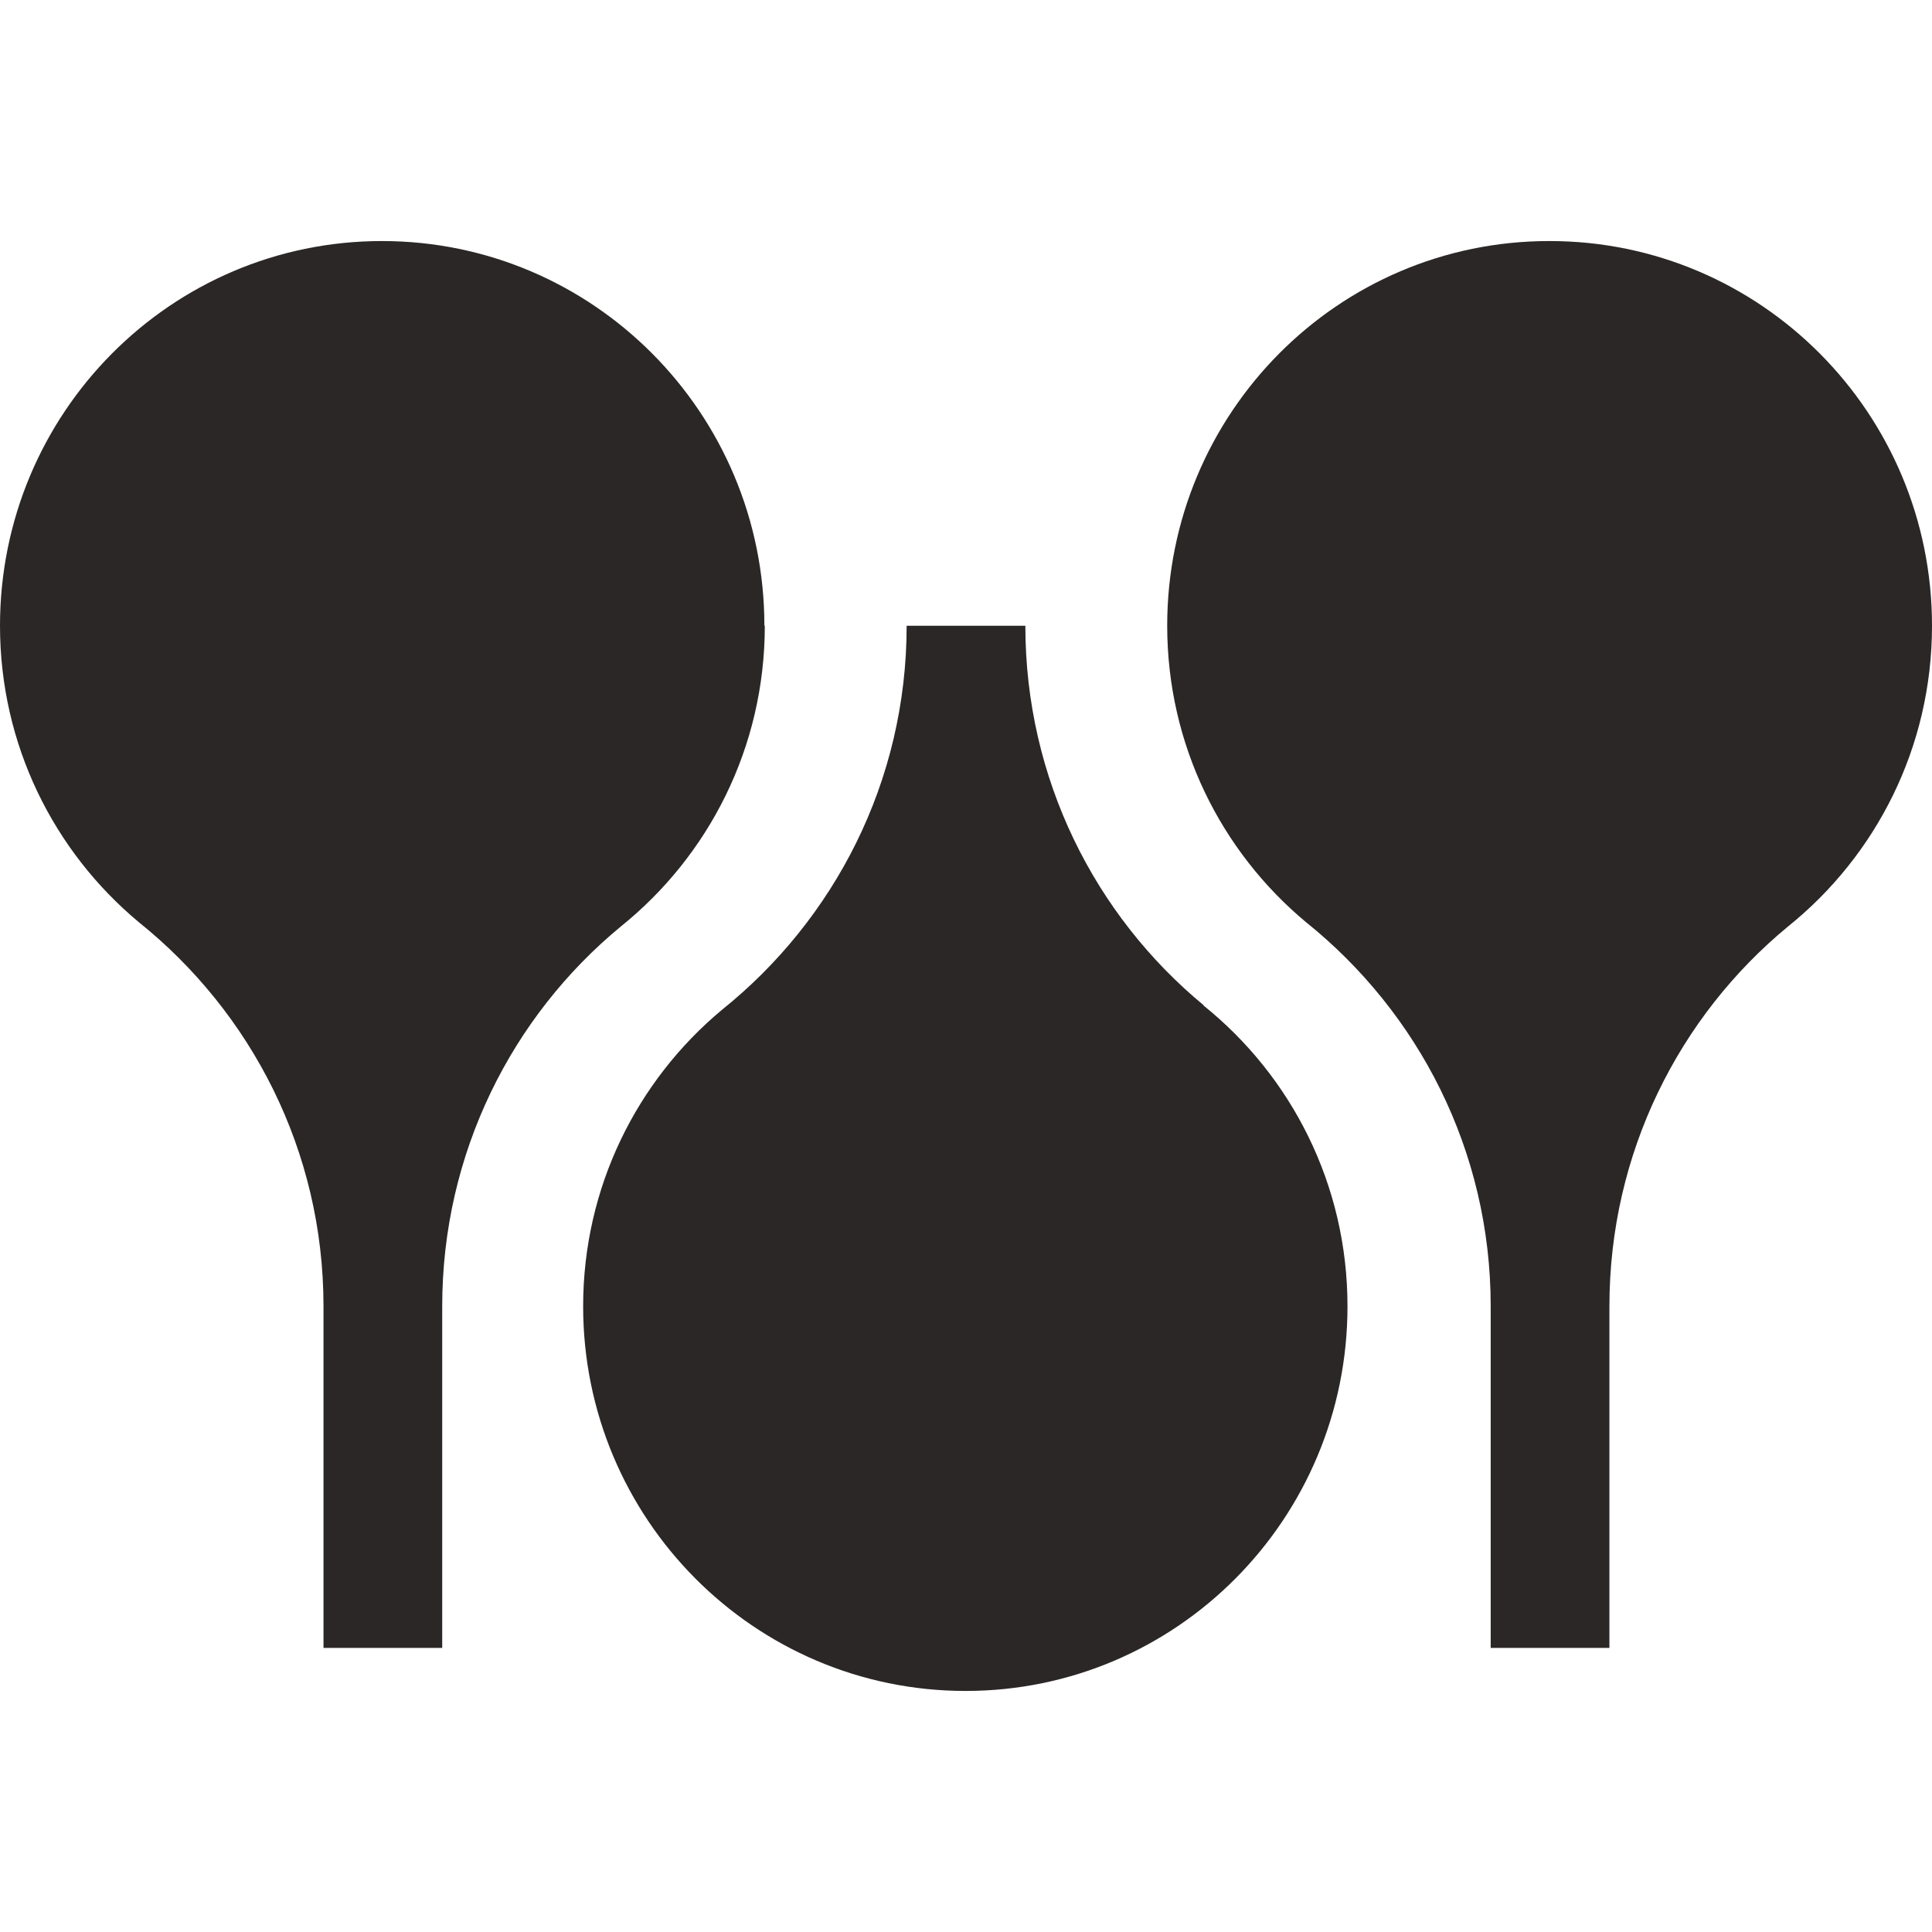
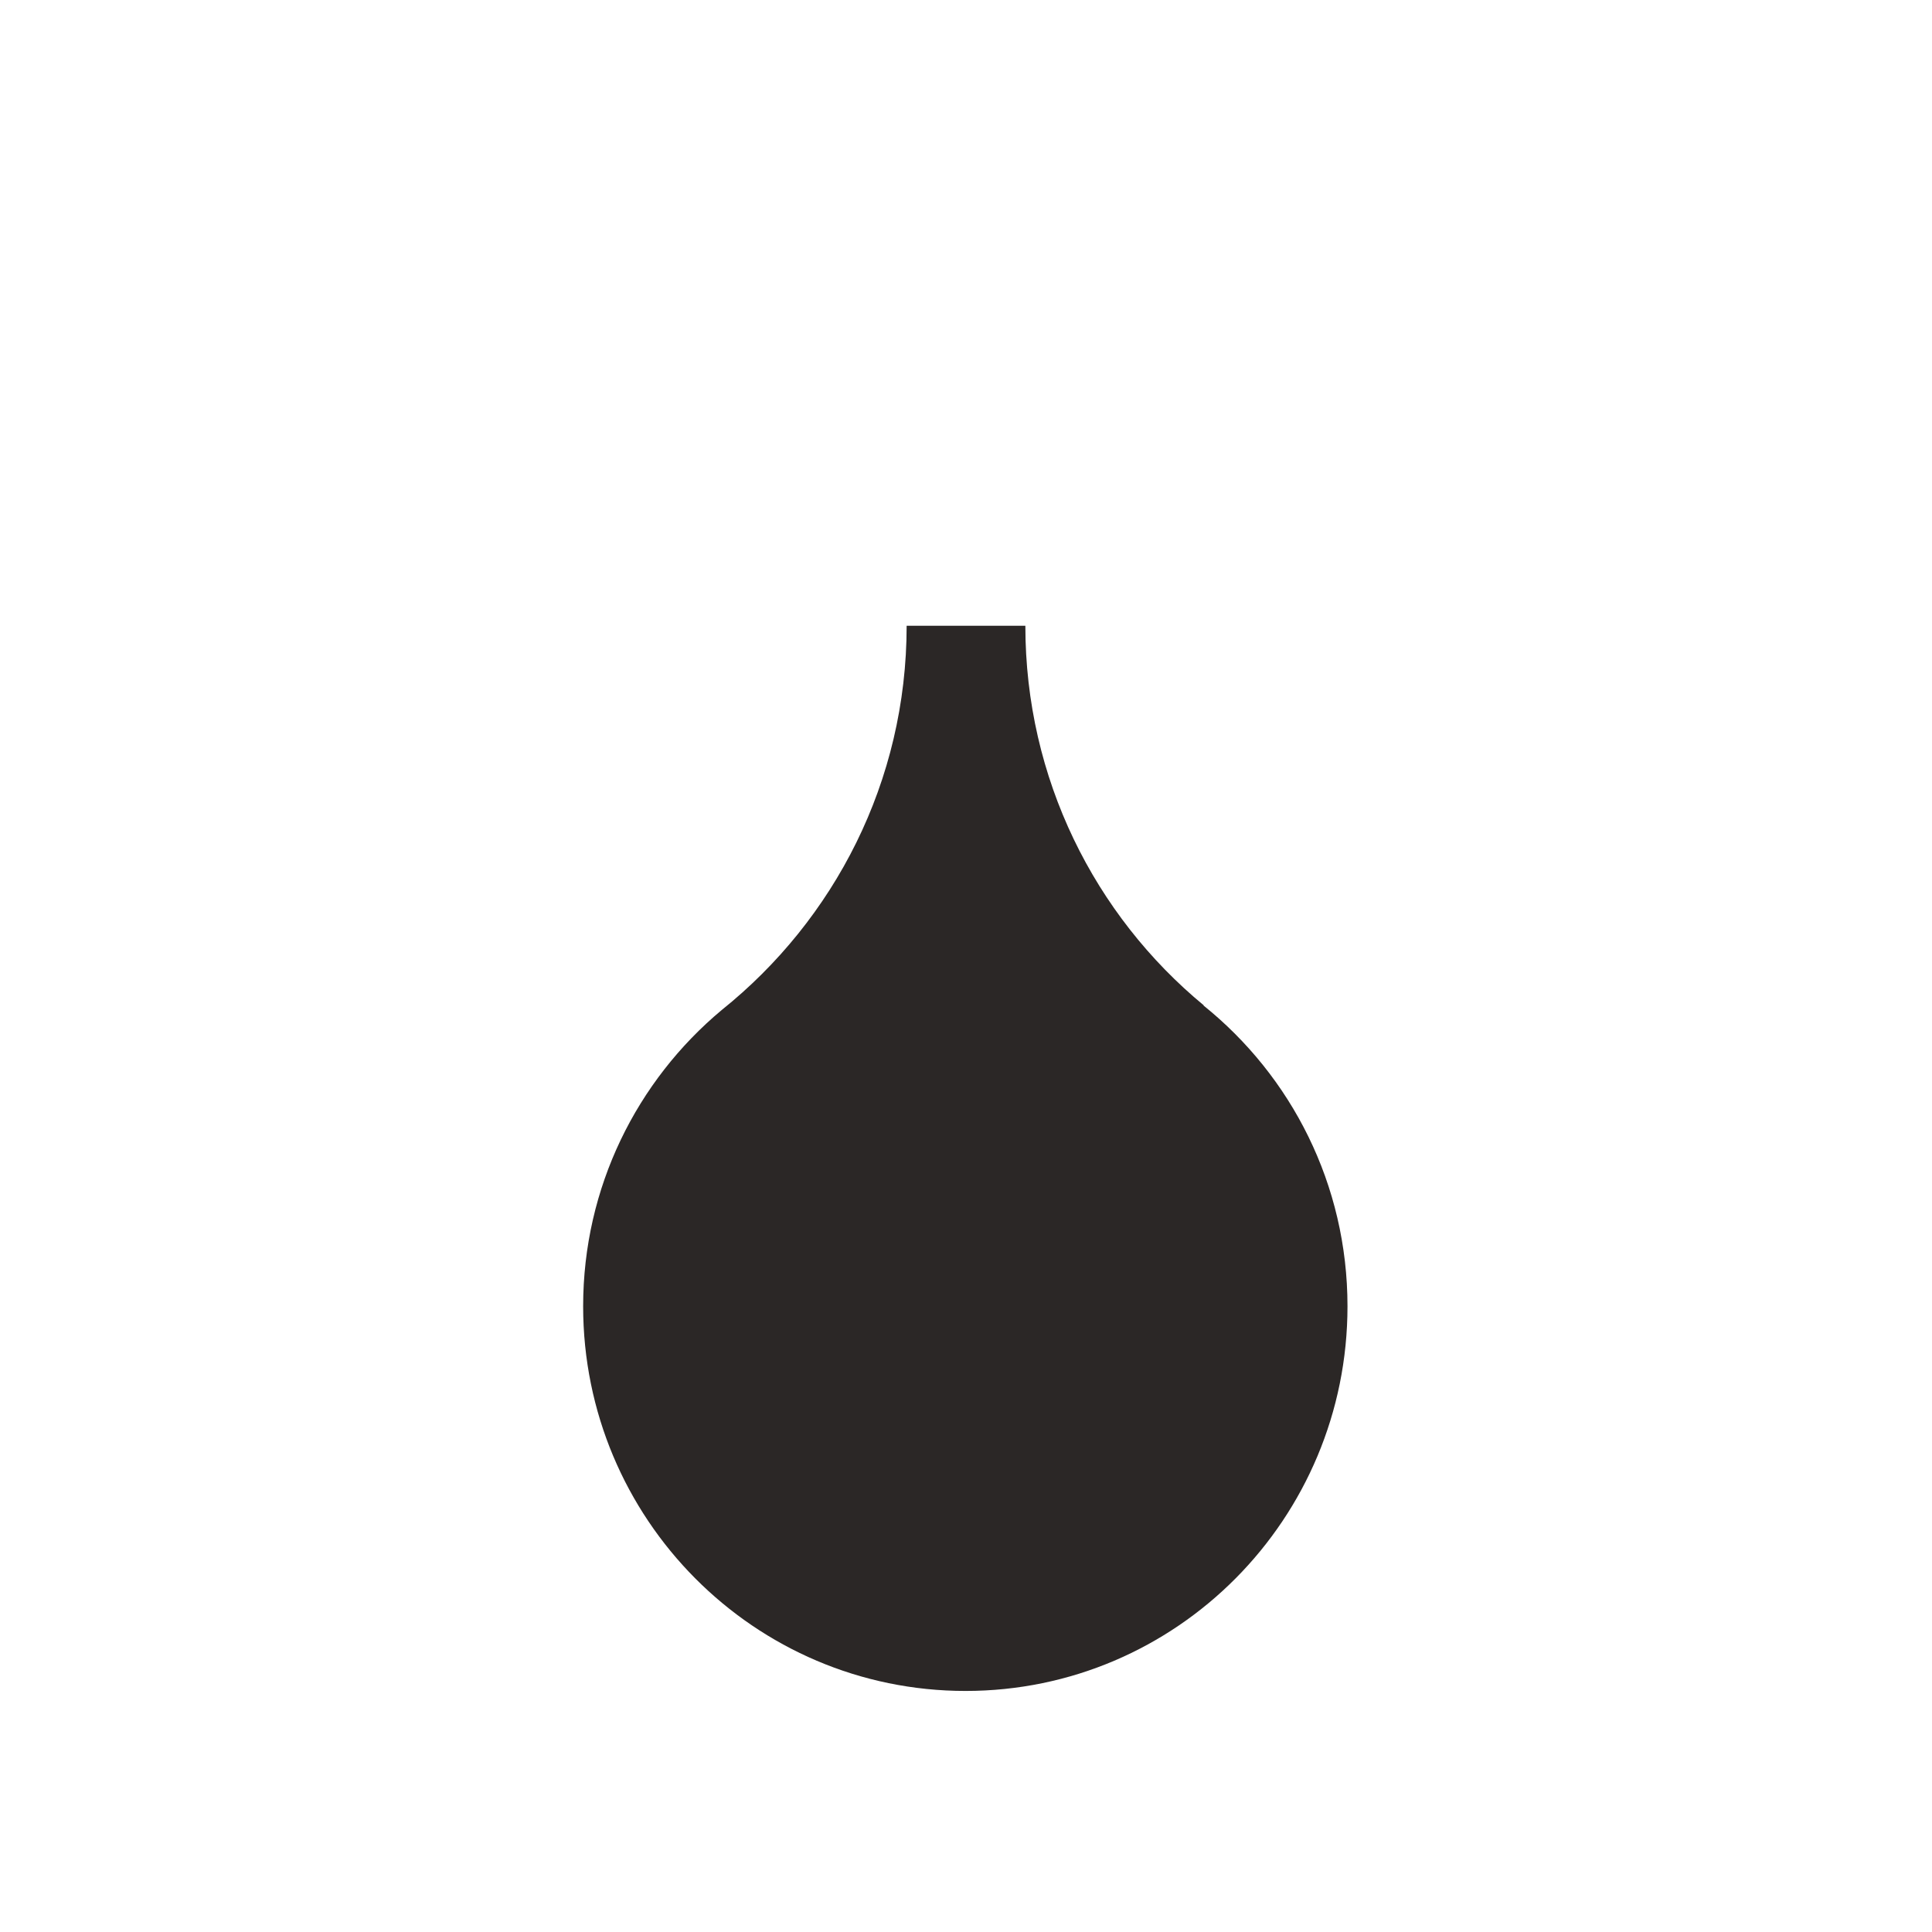
<svg xmlns="http://www.w3.org/2000/svg" width="512" height="512" viewBox="0 0 512 512">
  <style>
    @media (prefers-color-scheme: dark) {
        .a { fill: #F6F6F0 }
    }
  </style>
-   <path class="a" d="m202.57,165.82c0-56.32-45.39-101.94-101.34-101.94S0,109.51,0,165.82c0,31.58,14.29,59.8,36.74,78.53,29.78,23.89,48.99,60.52,48.99,101.82v90.54h31.46v-90.54c0-40.59,18.49-76.85,47.31-100.62,23.29-18.73,38.18-47.43,38.18-79.73h-.12Z" stroke-width="0" fill="#2b2726" />
-   <path class="a" d="m410.54,63.88c-55.95,0-101.22,45.63-101.22,101.94,0,31.58,14.29,59.8,36.74,78.53,29.78,23.89,48.99,60.52,48.99,101.82v90.54h31.46v-90.54c0-40.59,18.49-76.85,47.31-100.62,23.29-18.73,38.18-47.43,38.18-79.73,0-56.32-45.39-101.94-101.34-101.94h-.12Z" stroke-width="0" fill="#2b2726" />
  <path class="a" d="m319.04,266.45c-28.94-23.89-47.31-60.16-47.31-100.62h-31.46c0,41.31-19.21,77.93-48.99,101.82-22.45,18.73-36.74,46.95-36.74,78.53,0,56.32,45.39,101.94,101.34,101.94s101.22-45.63,101.22-101.94c0-32.3-14.89-61-38.18-79.73h.12Z" stroke-width="0" fill="#2b2726" />
</svg>